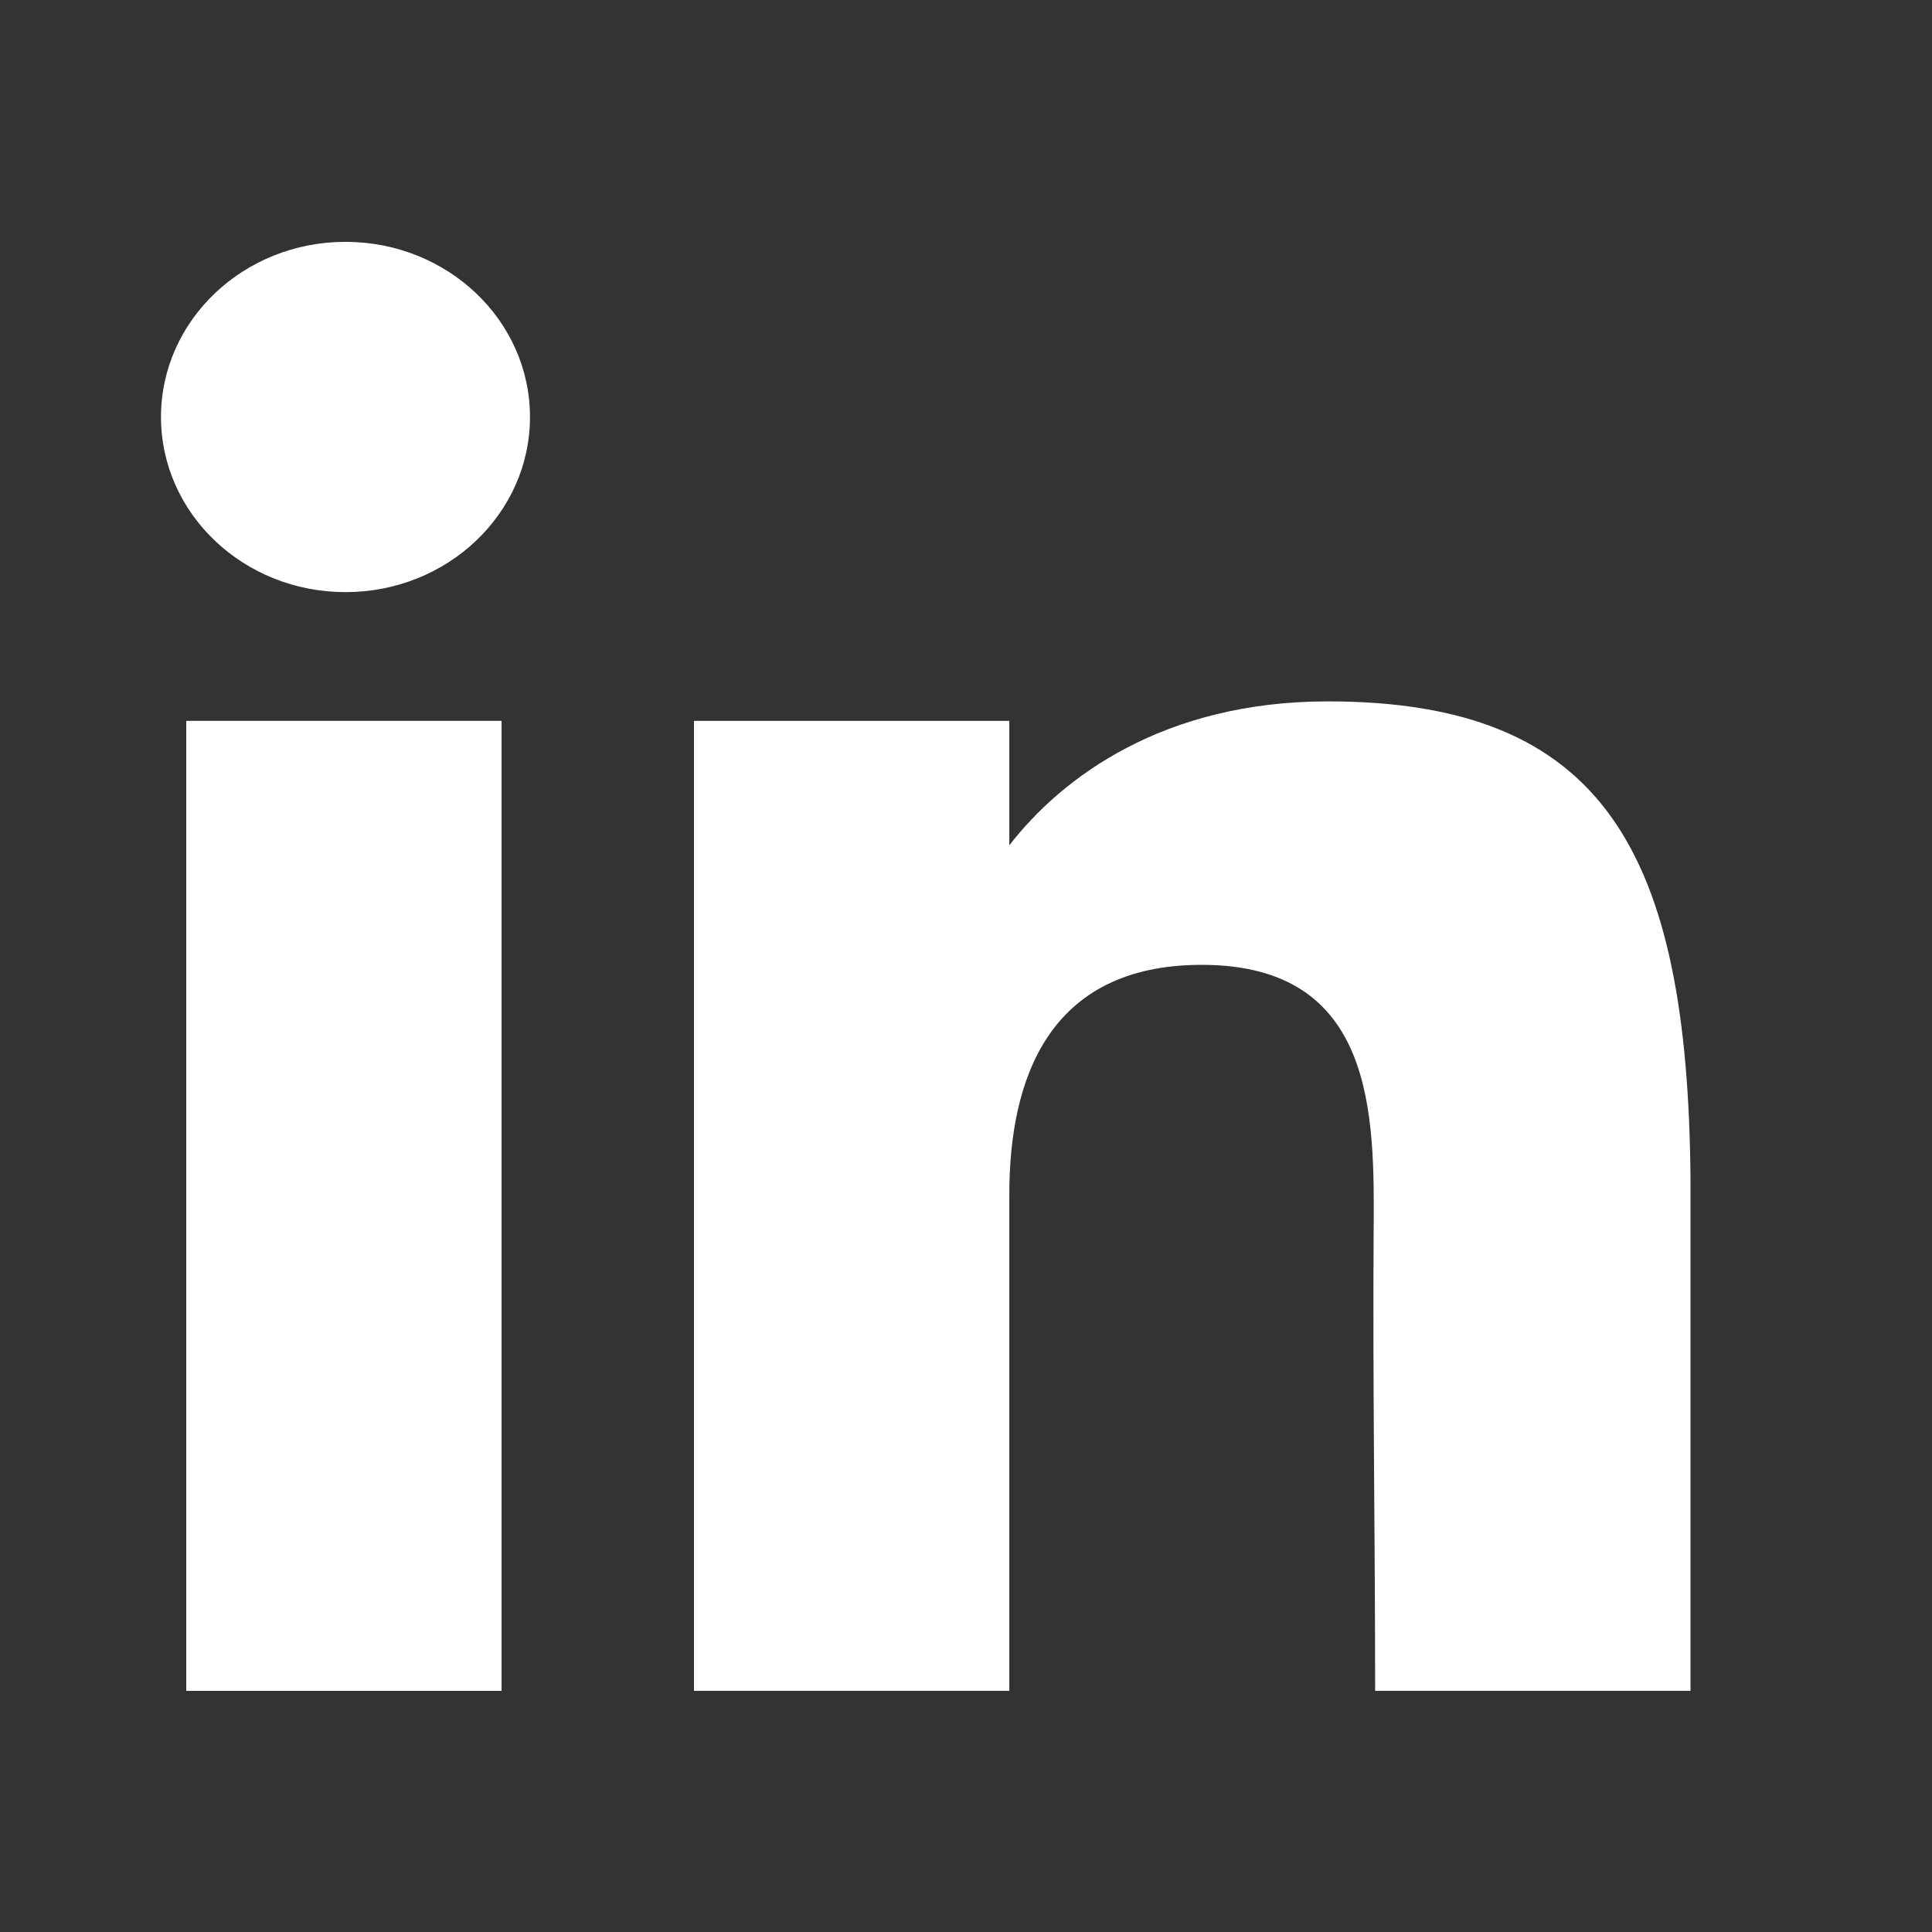
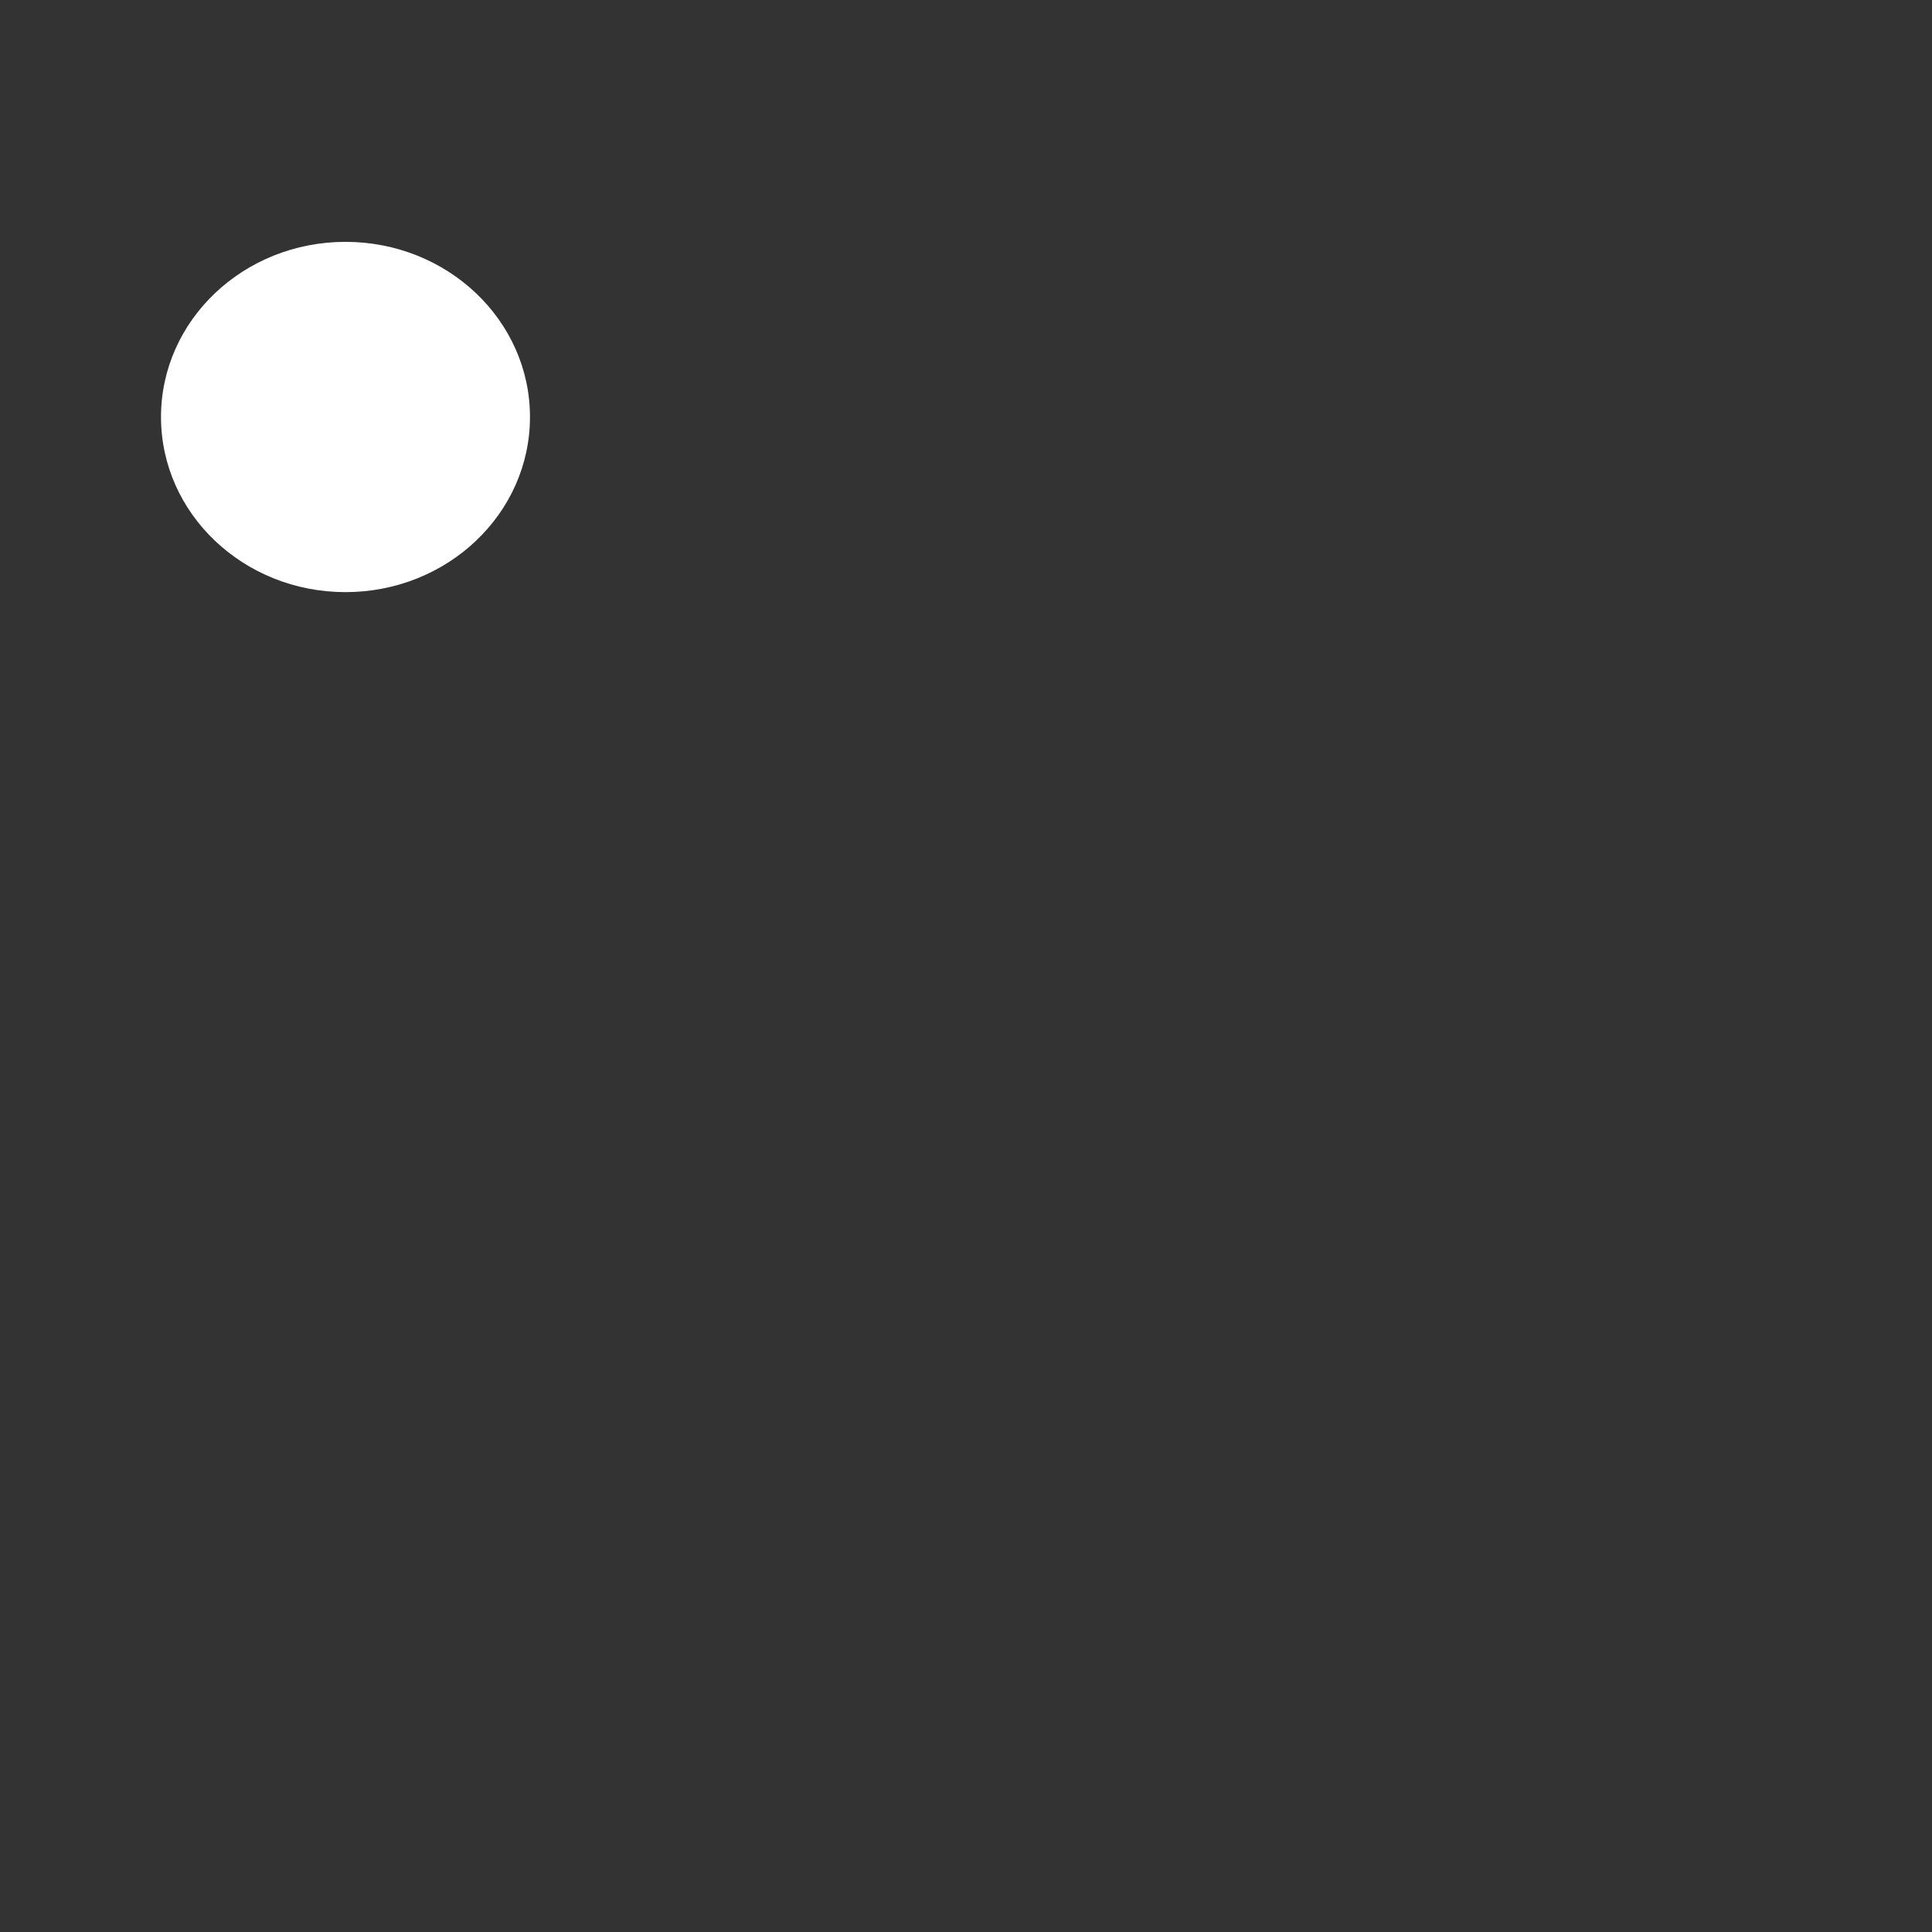
<svg xmlns="http://www.w3.org/2000/svg" width="60" height="60" viewBox="0 0 60 60" fill="none">
  <rect x="0" y="0" width="60" height="60" fill="#333333" stroke="none" />
  <path d="M16.459 12.95C16.459 15.954 13.894 18.389 10.729 18.389C7.565 18.389 5 15.954 5 12.95C5 9.946 7.565 7.511 10.729 7.511C13.894 7.511 16.459 9.946 16.459 12.95Z" fill="white" />
-   <path d="M5.784 22.387H15.577V52.511H5.784V22.387Z" fill="white" />
-   <path d="M31.345 22.387H21.552V52.511H31.345C31.345 52.511 31.345 43.027 31.345 37.098C31.345 33.539 32.543 29.964 37.32 29.964C42.718 29.964 42.686 34.622 42.66 38.23C42.628 42.946 42.706 47.76 42.706 52.511H52.5V36.612C52.417 26.46 49.811 21.782 41.237 21.782C36.145 21.782 32.989 24.129 31.345 26.252V22.387Z" fill="white" />
</svg>